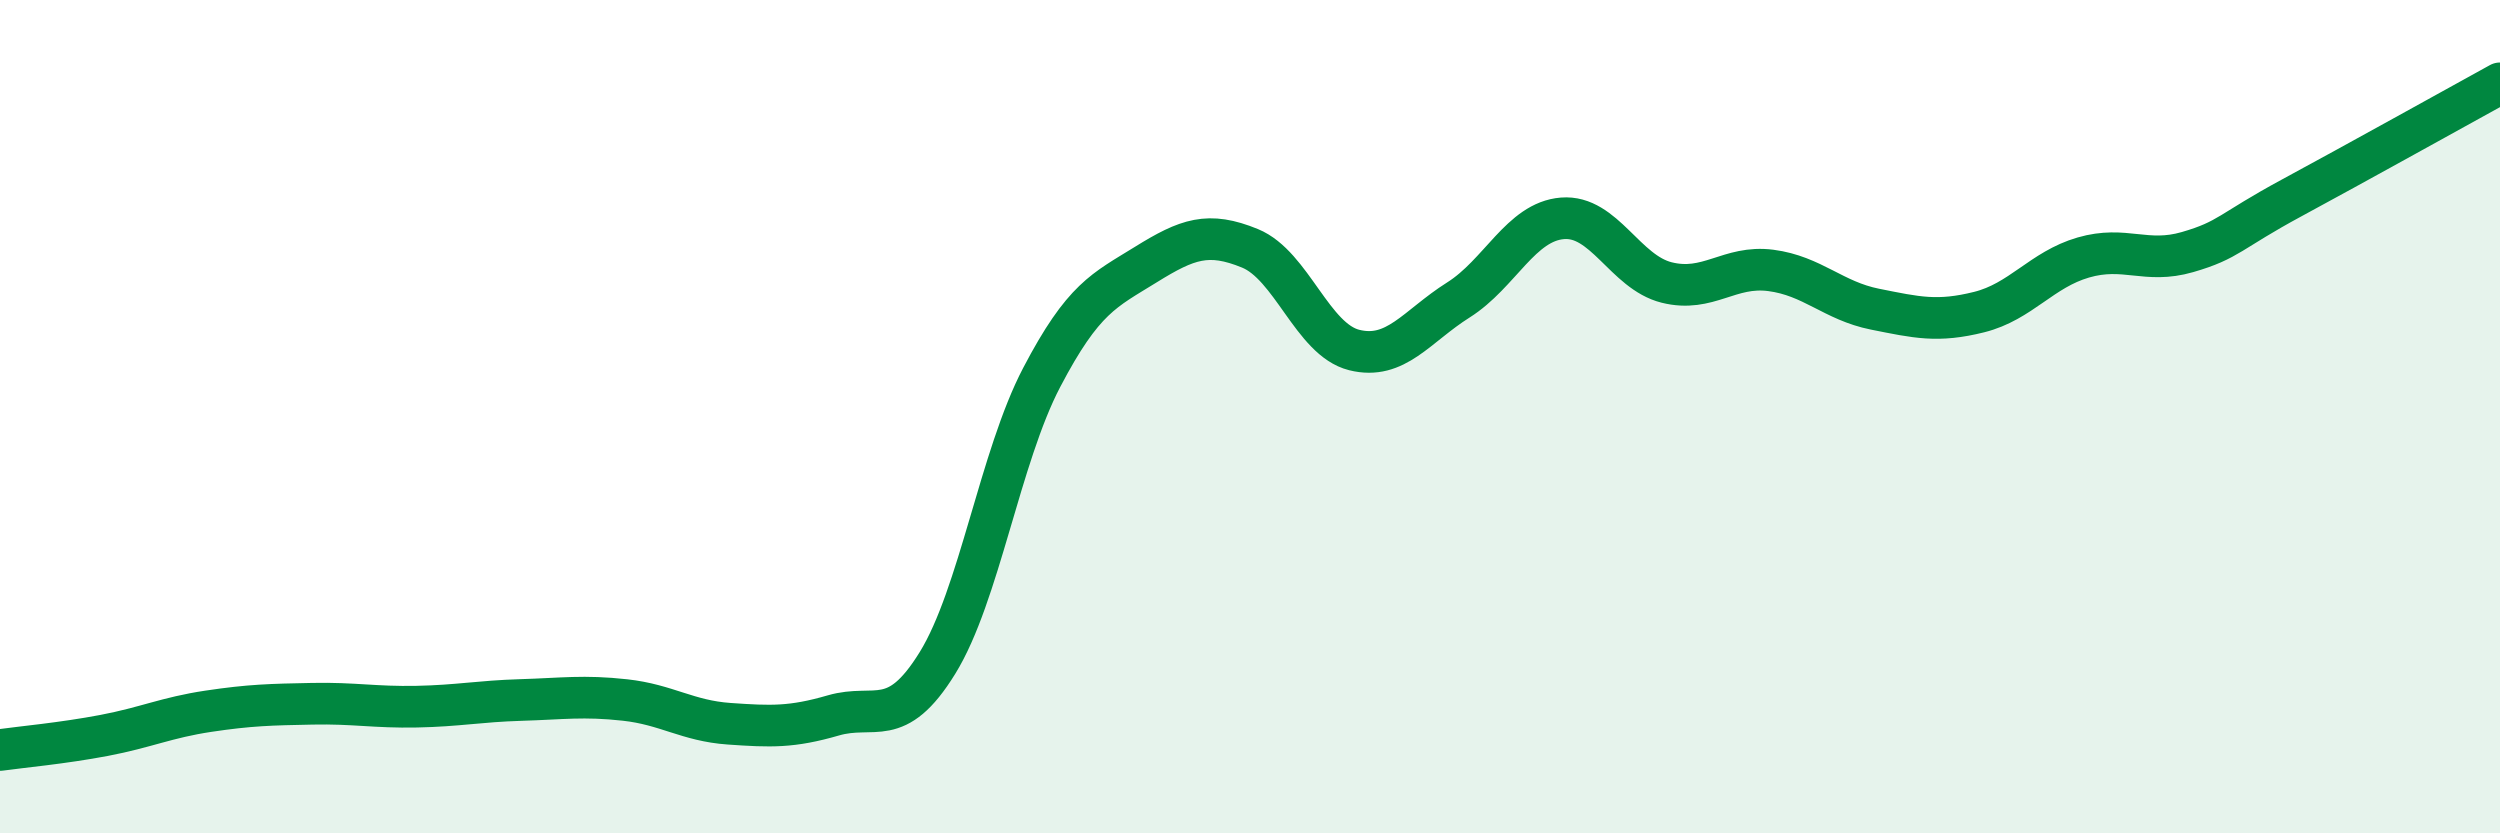
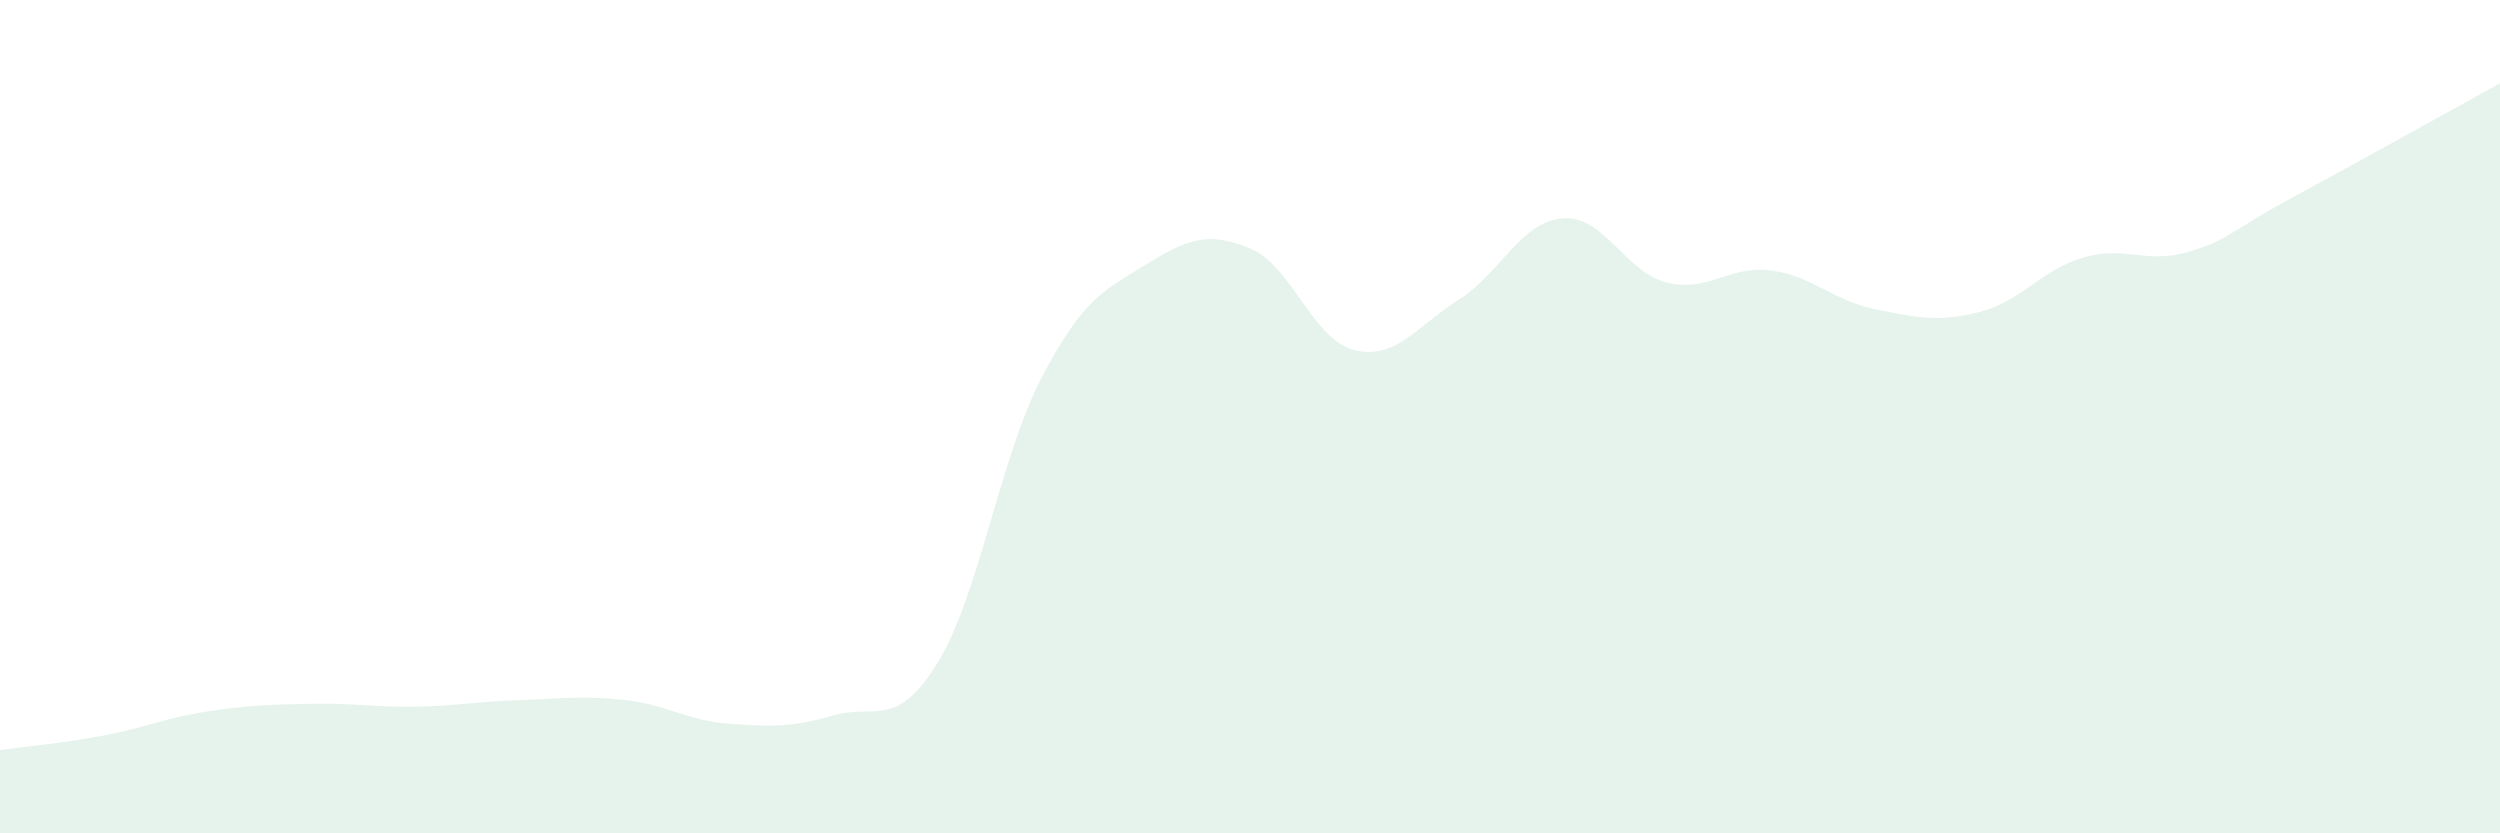
<svg xmlns="http://www.w3.org/2000/svg" width="60" height="20" viewBox="0 0 60 20">
  <path d="M 0,18 C 0.5,17.93 1.5,17.84 2.5,17.65 C 3.5,17.46 4,17.22 5,17.07 C 6,16.92 6.5,16.91 7.5,16.89 C 8.5,16.87 9,16.98 10,16.96 C 11,16.94 11.5,16.83 12.5,16.8 C 13.5,16.77 14,16.69 15,16.8 C 16,16.91 16.5,17.3 17.5,17.37 C 18.5,17.44 19,17.46 20,17.17 C 21,16.88 21.5,17.53 22.5,15.91 C 23.5,14.29 24,10.97 25,9.06 C 26,7.15 26.5,6.97 27.5,6.35 C 28.5,5.73 29,5.55 30,5.96 C 31,6.37 31.5,8.15 32.5,8.4 C 33.5,8.65 34,7.83 35,7.2 C 36,6.57 36.5,5.32 37.5,5.24 C 38.5,5.16 39,6.53 40,6.78 C 41,7.03 41.5,6.36 42.5,6.49 C 43.5,6.62 44,7.22 45,7.42 C 46,7.62 46.5,7.74 47.5,7.49 C 48.5,7.24 49,6.47 50,6.18 C 51,5.89 51.5,6.34 52.5,6.05 C 53.5,5.76 53.5,5.56 55,4.75 C 56.5,3.94 59,2.55 60,2L60 20L0 20Z" fill="#008740" opacity="0.1" stroke-linecap="round" stroke-linejoin="round" />
-   <path d="M 0,18 C 0.5,17.93 1.5,17.84 2.5,17.65 C 3.5,17.46 4,17.22 5,17.07 C 6,16.92 6.5,16.91 7.5,16.89 C 8.5,16.87 9,16.98 10,16.96 C 11,16.94 11.5,16.83 12.5,16.8 C 13.5,16.77 14,16.69 15,16.8 C 16,16.91 16.5,17.3 17.5,17.37 C 18.5,17.44 19,17.46 20,17.17 C 21,16.88 21.5,17.53 22.5,15.91 C 23.5,14.29 24,10.97 25,9.06 C 26,7.15 26.5,6.97 27.5,6.35 C 28.5,5.73 29,5.55 30,5.96 C 31,6.37 31.5,8.15 32.5,8.4 C 33.5,8.65 34,7.83 35,7.2 C 36,6.57 36.5,5.32 37.5,5.24 C 38.5,5.16 39,6.53 40,6.78 C 41,7.03 41.5,6.36 42.5,6.49 C 43.5,6.62 44,7.22 45,7.42 C 46,7.62 46.5,7.74 47.5,7.49 C 48.5,7.24 49,6.47 50,6.18 C 51,5.89 51.5,6.34 52.5,6.05 C 53.5,5.76 53.5,5.56 55,4.75 C 56.5,3.94 59,2.55 60,2" stroke="#008740" stroke-width="1" fill="none" stroke-linecap="round" stroke-linejoin="round" />
</svg>